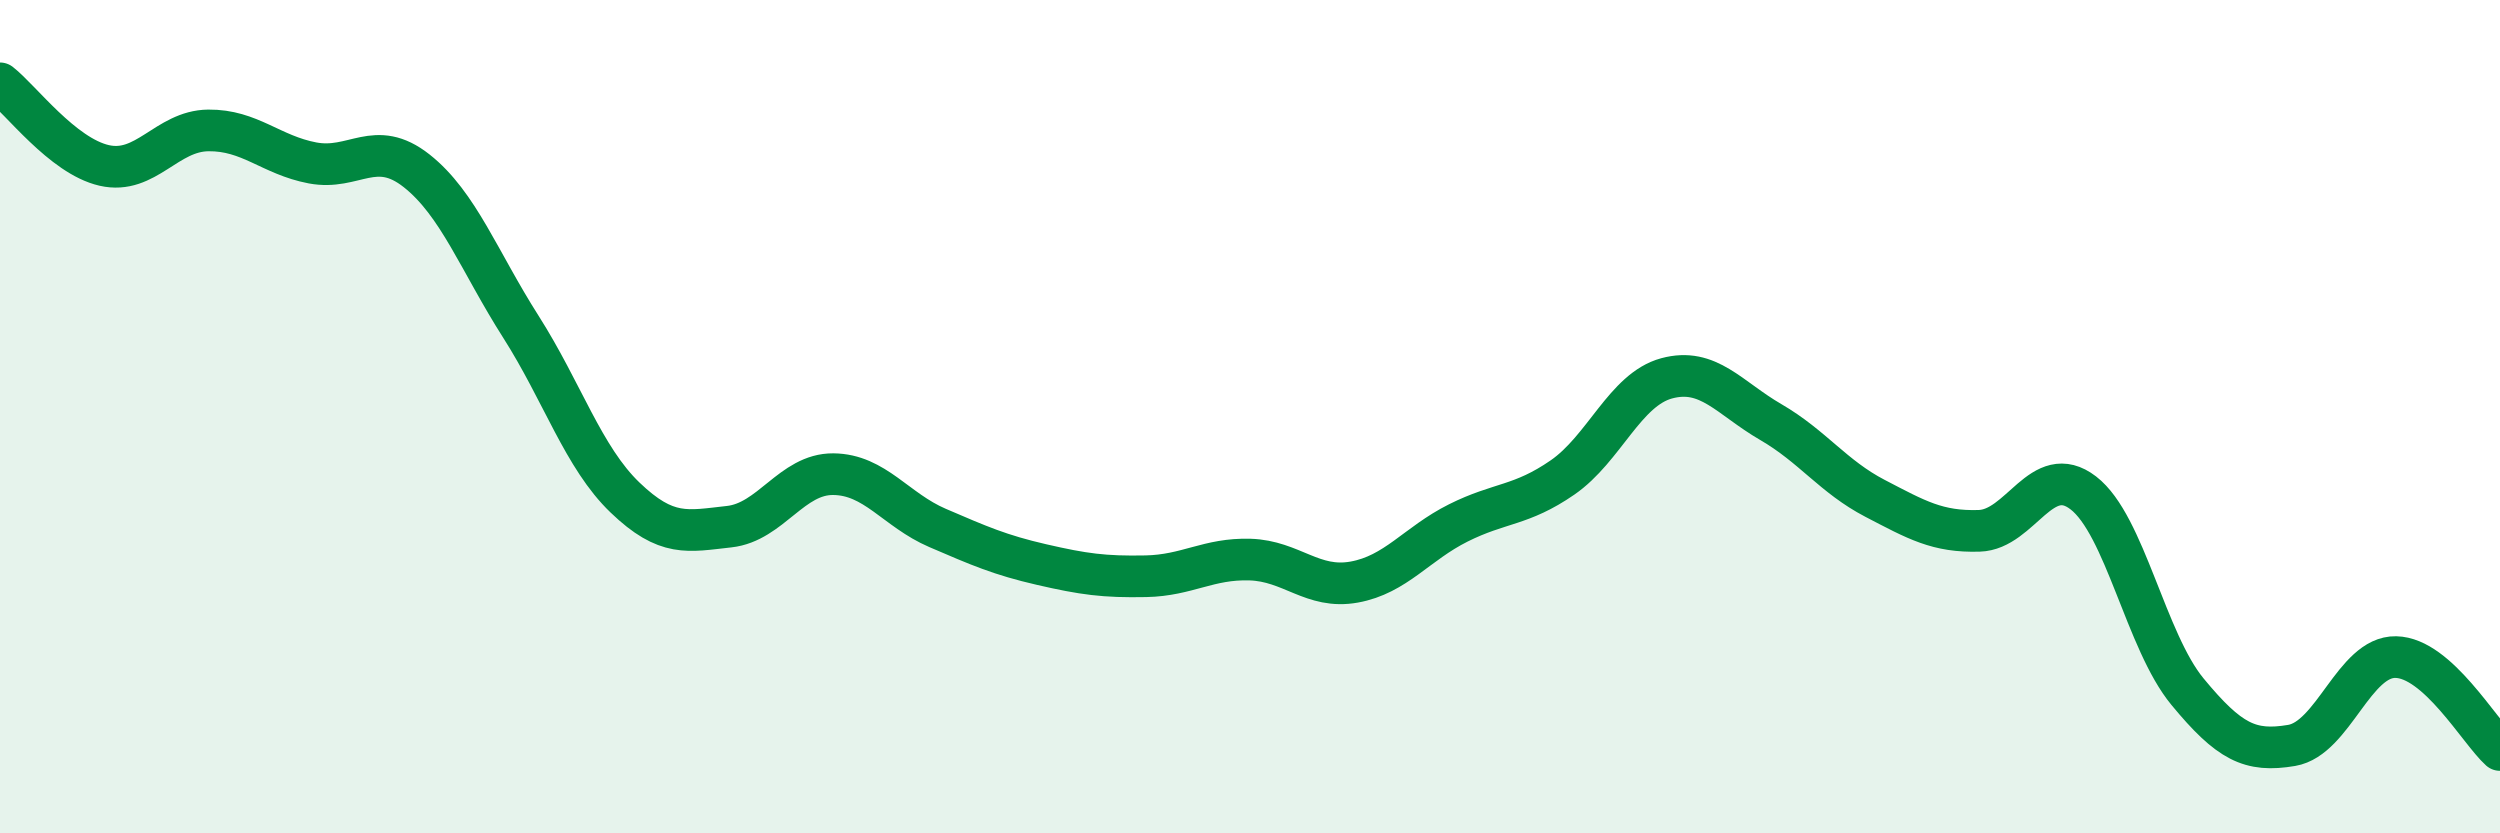
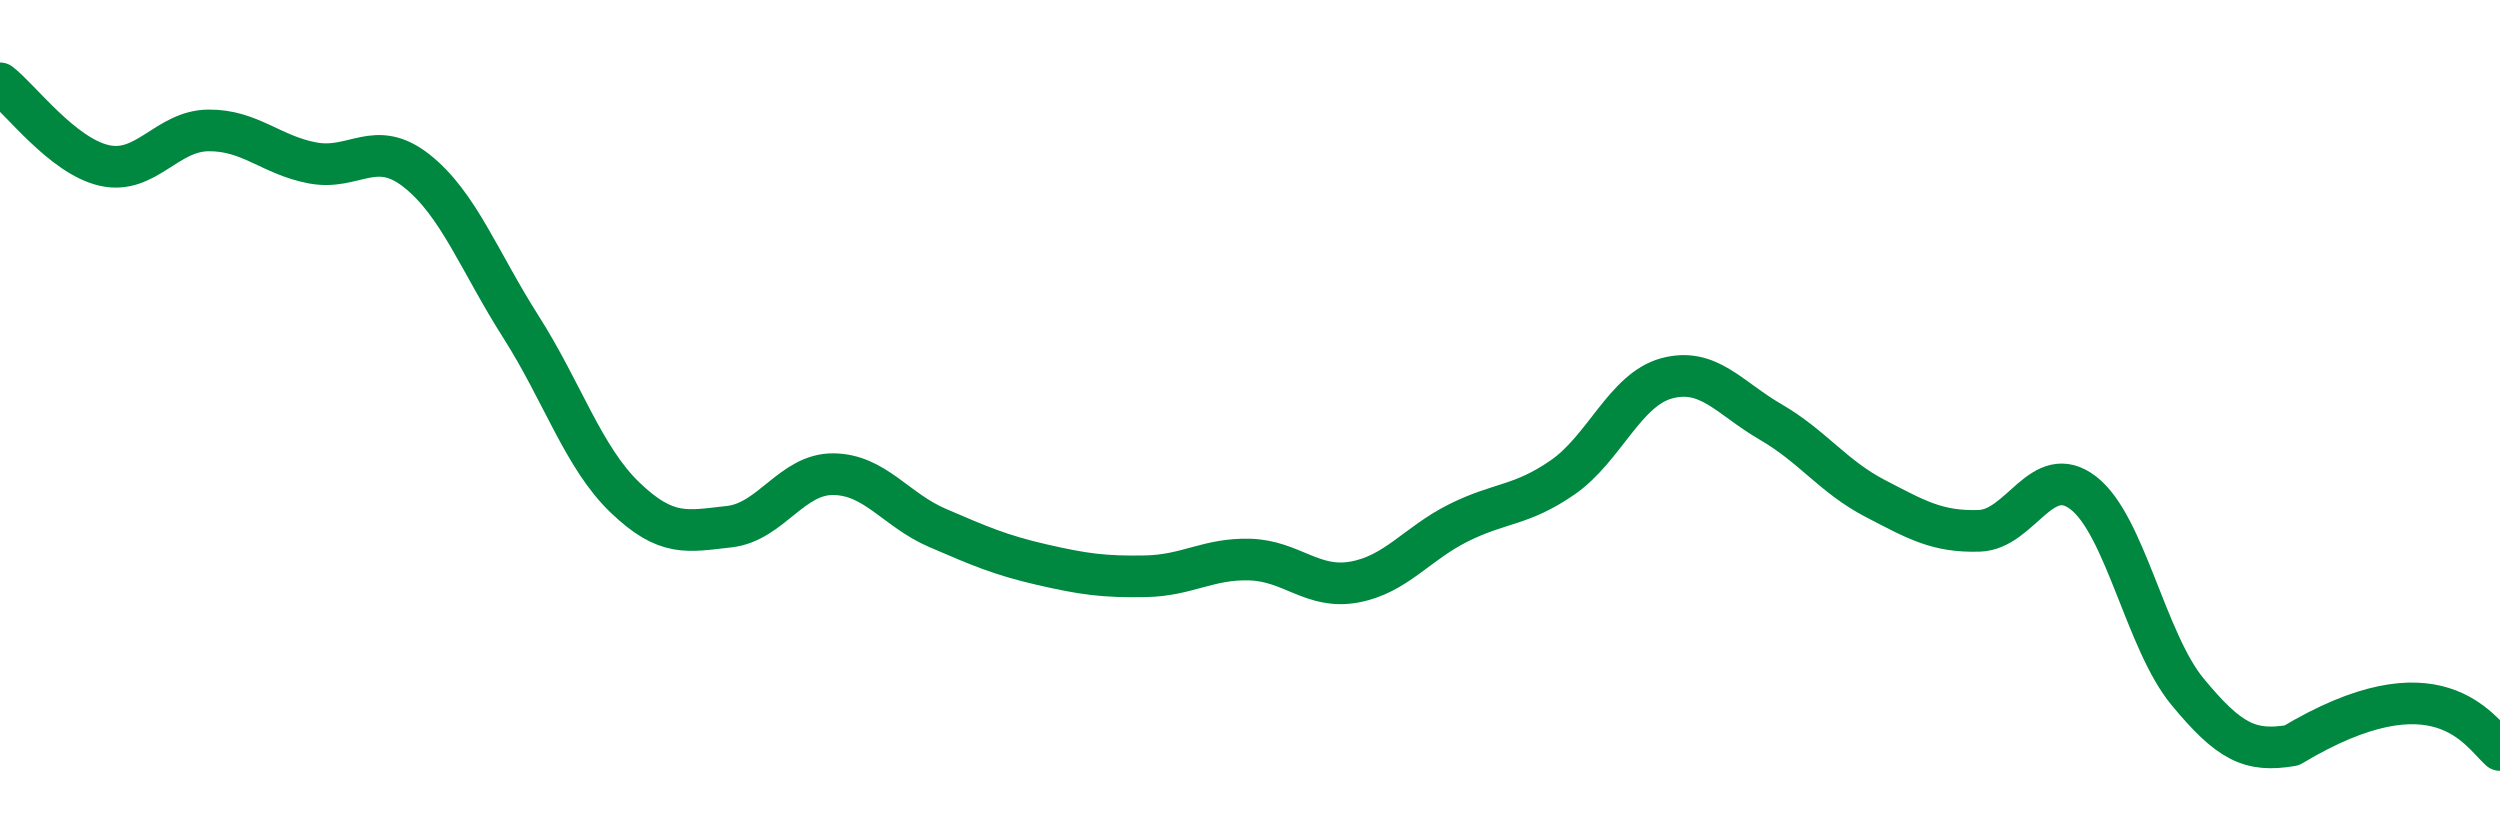
<svg xmlns="http://www.w3.org/2000/svg" width="60" height="20" viewBox="0 0 60 20">
-   <path d="M 0,2 C 0.5,2.39 1.5,3.74 2.5,3.97 C 3.5,4.2 4,3.14 5,3.13 C 6,3.12 6.5,3.72 7.5,3.91 C 8.5,4.1 9,3.31 10,4.1 C 11,4.89 11.5,6.27 12.5,7.84 C 13.5,9.41 14,10.98 15,11.94 C 16,12.9 16.5,12.75 17.5,12.64 C 18.5,12.53 19,11.37 20,11.38 C 21,11.39 21.5,12.24 22.5,12.67 C 23.5,13.1 24,13.32 25,13.55 C 26,13.78 26.5,13.85 27.5,13.83 C 28.5,13.81 29,13.4 30,13.43 C 31,13.46 31.5,14.15 32.5,13.97 C 33.5,13.79 34,13.05 35,12.55 C 36,12.05 36.5,12.15 37.5,11.46 C 38.5,10.77 39,9.35 40,9.08 C 41,8.81 41.5,9.55 42.5,10.13 C 43.5,10.71 44,11.44 45,11.96 C 46,12.48 46.5,12.77 47.5,12.74 C 48.5,12.71 49,11.06 50,11.83 C 51,12.6 51.5,15.39 52.5,16.6 C 53.5,17.81 54,18.06 55,17.89 C 56,17.72 56.5,15.75 57.5,15.77 C 58.5,15.79 59.5,17.55 60,18L60 20L0 20Z" fill="#008740" opacity="0.1" stroke-linecap="round" stroke-linejoin="round" />
-   <path d="M 0,2 C 0.5,2.39 1.5,3.74 2.5,3.97 C 3.5,4.2 4,3.14 5,3.13 C 6,3.12 6.5,3.72 7.5,3.91 C 8.5,4.1 9,3.31 10,4.1 C 11,4.89 11.5,6.27 12.5,7.84 C 13.5,9.41 14,10.98 15,11.94 C 16,12.9 16.5,12.75 17.5,12.64 C 18.5,12.53 19,11.37 20,11.38 C 21,11.39 21.5,12.24 22.5,12.67 C 23.5,13.1 24,13.32 25,13.55 C 26,13.78 26.5,13.85 27.5,13.83 C 28.5,13.81 29,13.4 30,13.43 C 31,13.46 31.5,14.15 32.5,13.97 C 33.5,13.79 34,13.05 35,12.55 C 36,12.05 36.5,12.15 37.5,11.46 C 38.5,10.77 39,9.35 40,9.08 C 41,8.81 41.5,9.55 42.5,10.13 C 43.5,10.71 44,11.44 45,11.96 C 46,12.48 46.5,12.77 47.5,12.74 C 48.5,12.71 49,11.06 50,11.83 C 51,12.6 51.5,15.39 52.5,16.6 C 53.5,17.81 54,18.06 55,17.89 C 56,17.72 56.5,15.75 57.5,15.77 C 58.5,15.79 59.5,17.55 60,18" stroke="#008740" stroke-width="1" fill="none" stroke-linecap="round" stroke-linejoin="round" />
+   <path d="M 0,2 C 0.5,2.39 1.5,3.74 2.5,3.97 C 3.5,4.2 4,3.14 5,3.13 C 6,3.12 6.5,3.72 7.5,3.91 C 8.5,4.1 9,3.31 10,4.1 C 11,4.89 11.5,6.27 12.5,7.84 C 13.5,9.41 14,10.98 15,11.94 C 16,12.9 16.5,12.75 17.5,12.64 C 18.5,12.53 19,11.37 20,11.38 C 21,11.39 21.5,12.24 22.5,12.67 C 23.5,13.1 24,13.32 25,13.55 C 26,13.78 26.5,13.85 27.5,13.83 C 28.5,13.81 29,13.4 30,13.43 C 31,13.46 31.5,14.15 32.5,13.97 C 33.5,13.79 34,13.05 35,12.55 C 36,12.05 36.5,12.15 37.5,11.46 C 38.5,10.77 39,9.35 40,9.08 C 41,8.81 41.5,9.55 42.5,10.13 C 43.5,10.71 44,11.44 45,11.96 C 46,12.48 46.5,12.77 47.5,12.74 C 48.5,12.71 49,11.06 50,11.83 C 51,12.6 51.5,15.39 52.5,16.6 C 53.5,17.81 54,18.06 55,17.89 C 58.5,15.79 59.5,17.55 60,18" stroke="#008740" stroke-width="1" fill="none" stroke-linecap="round" stroke-linejoin="round" />
</svg>